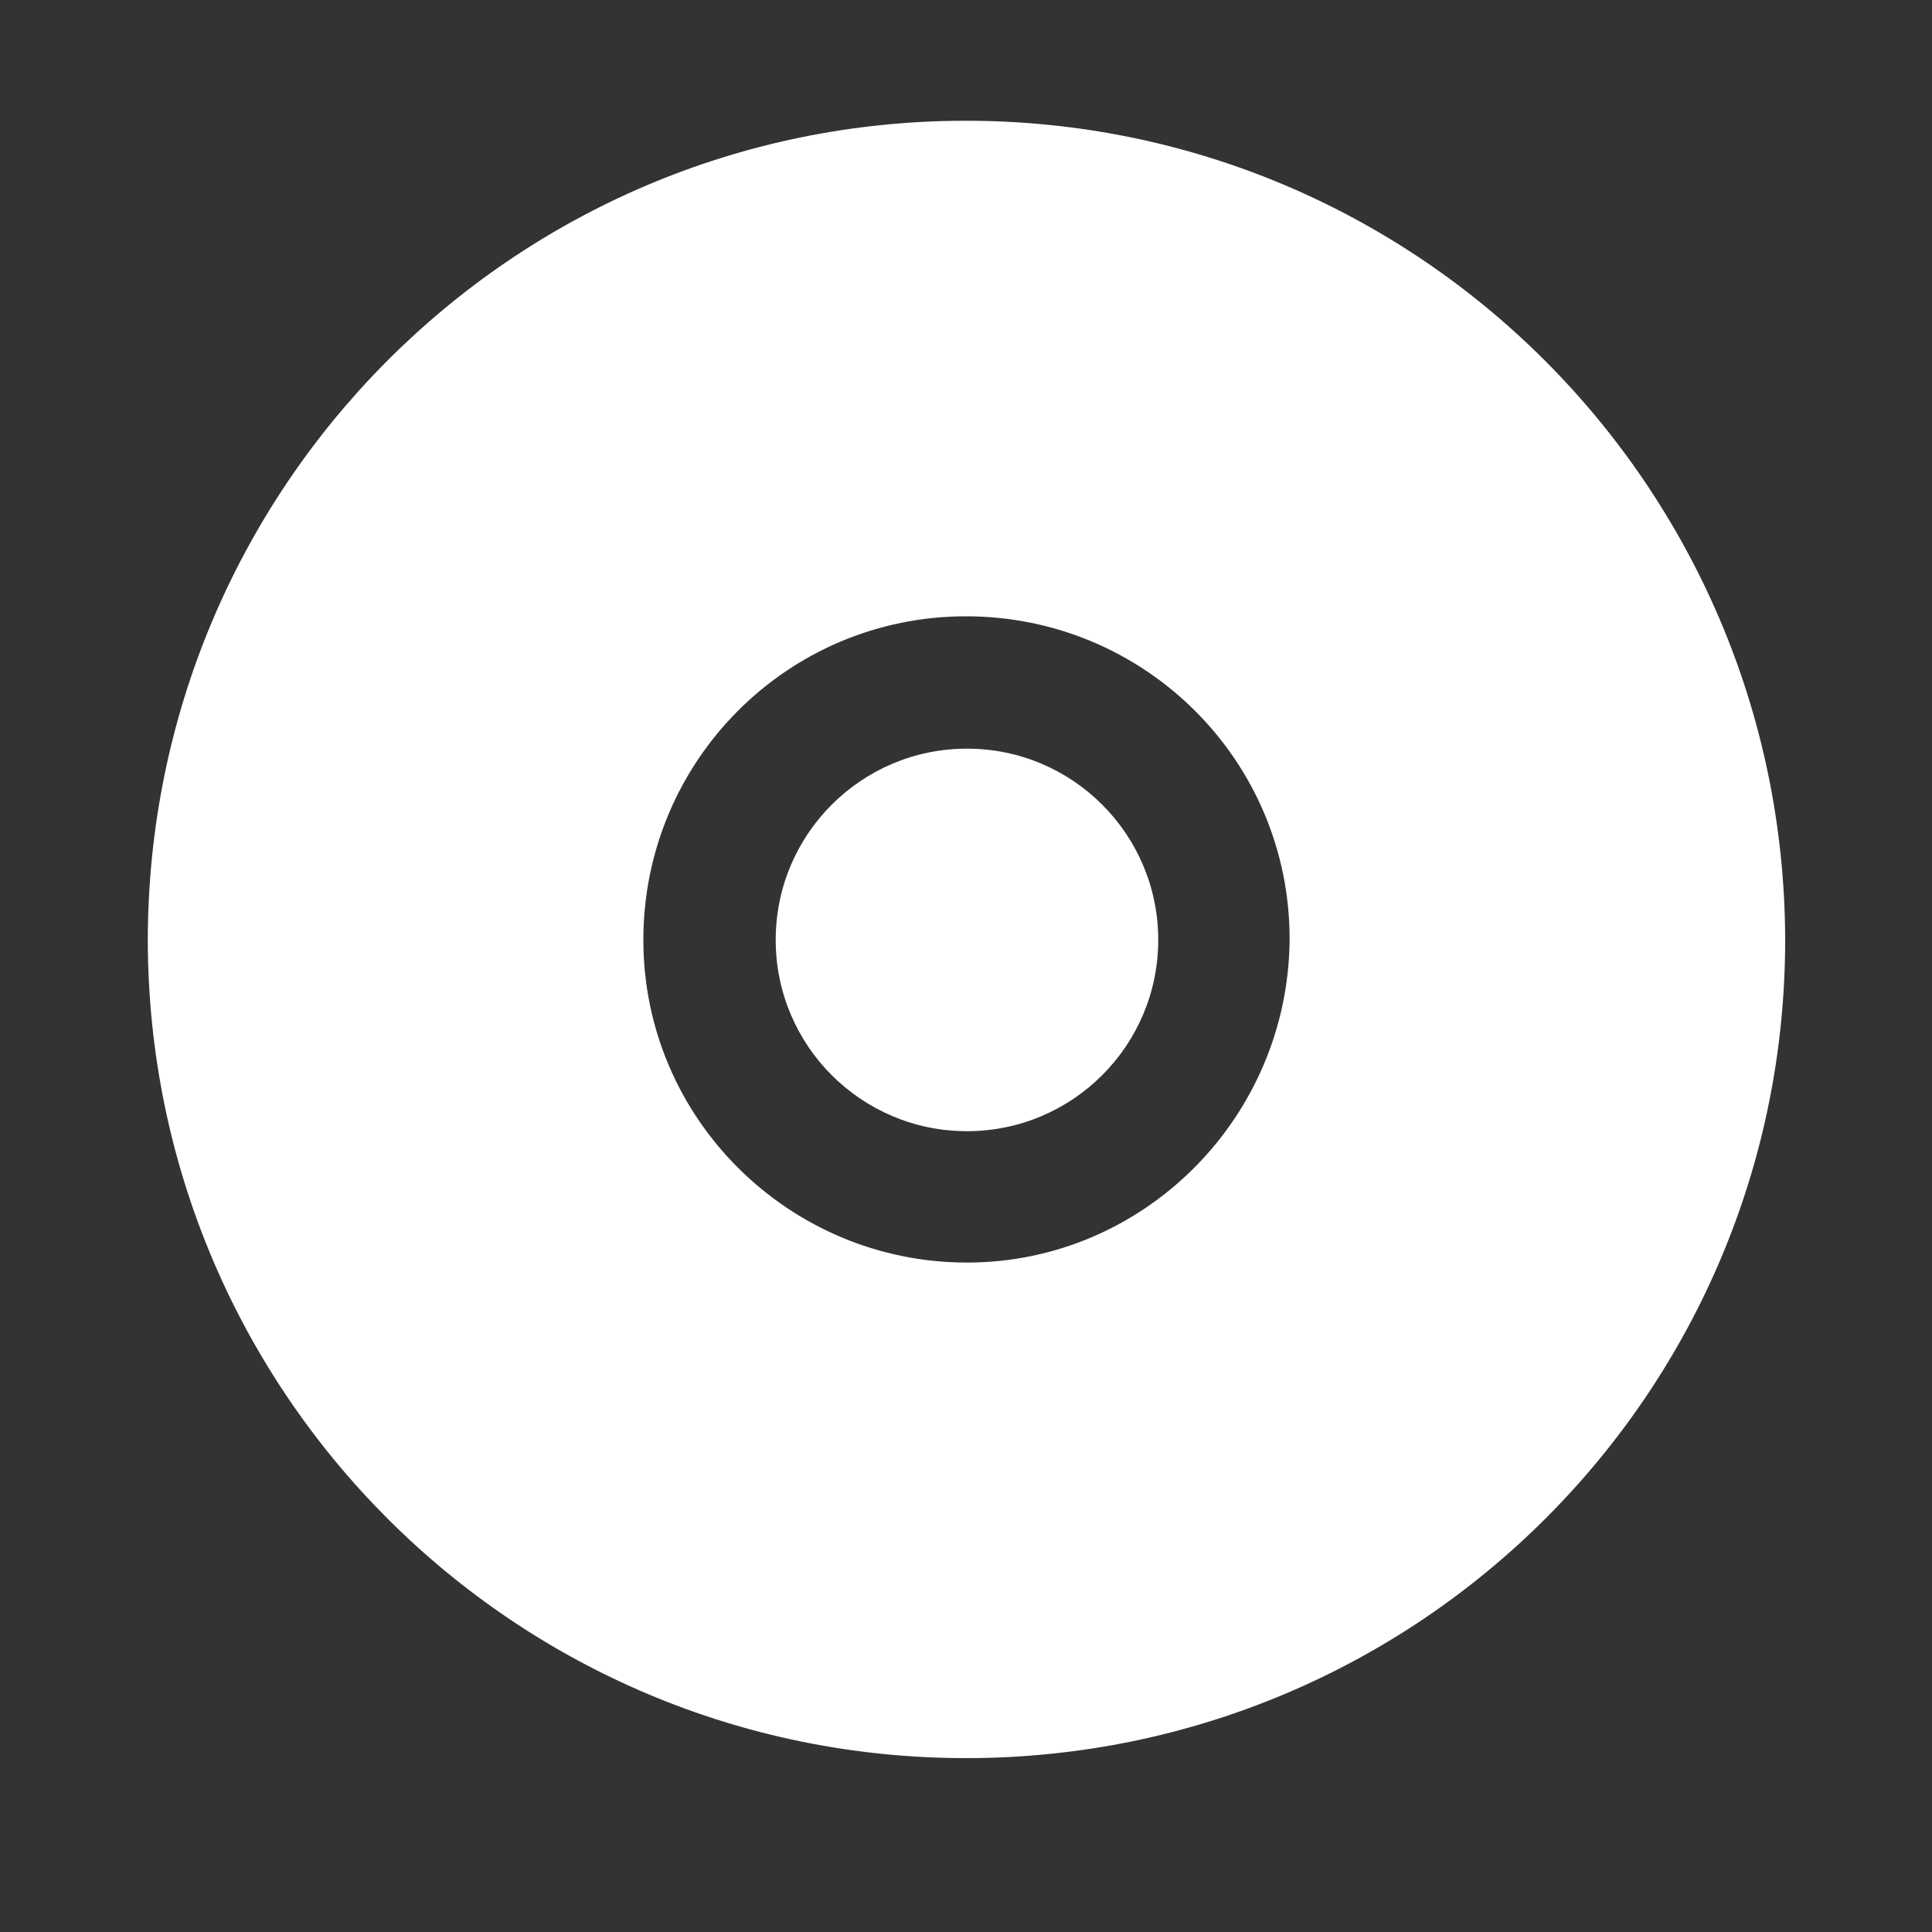
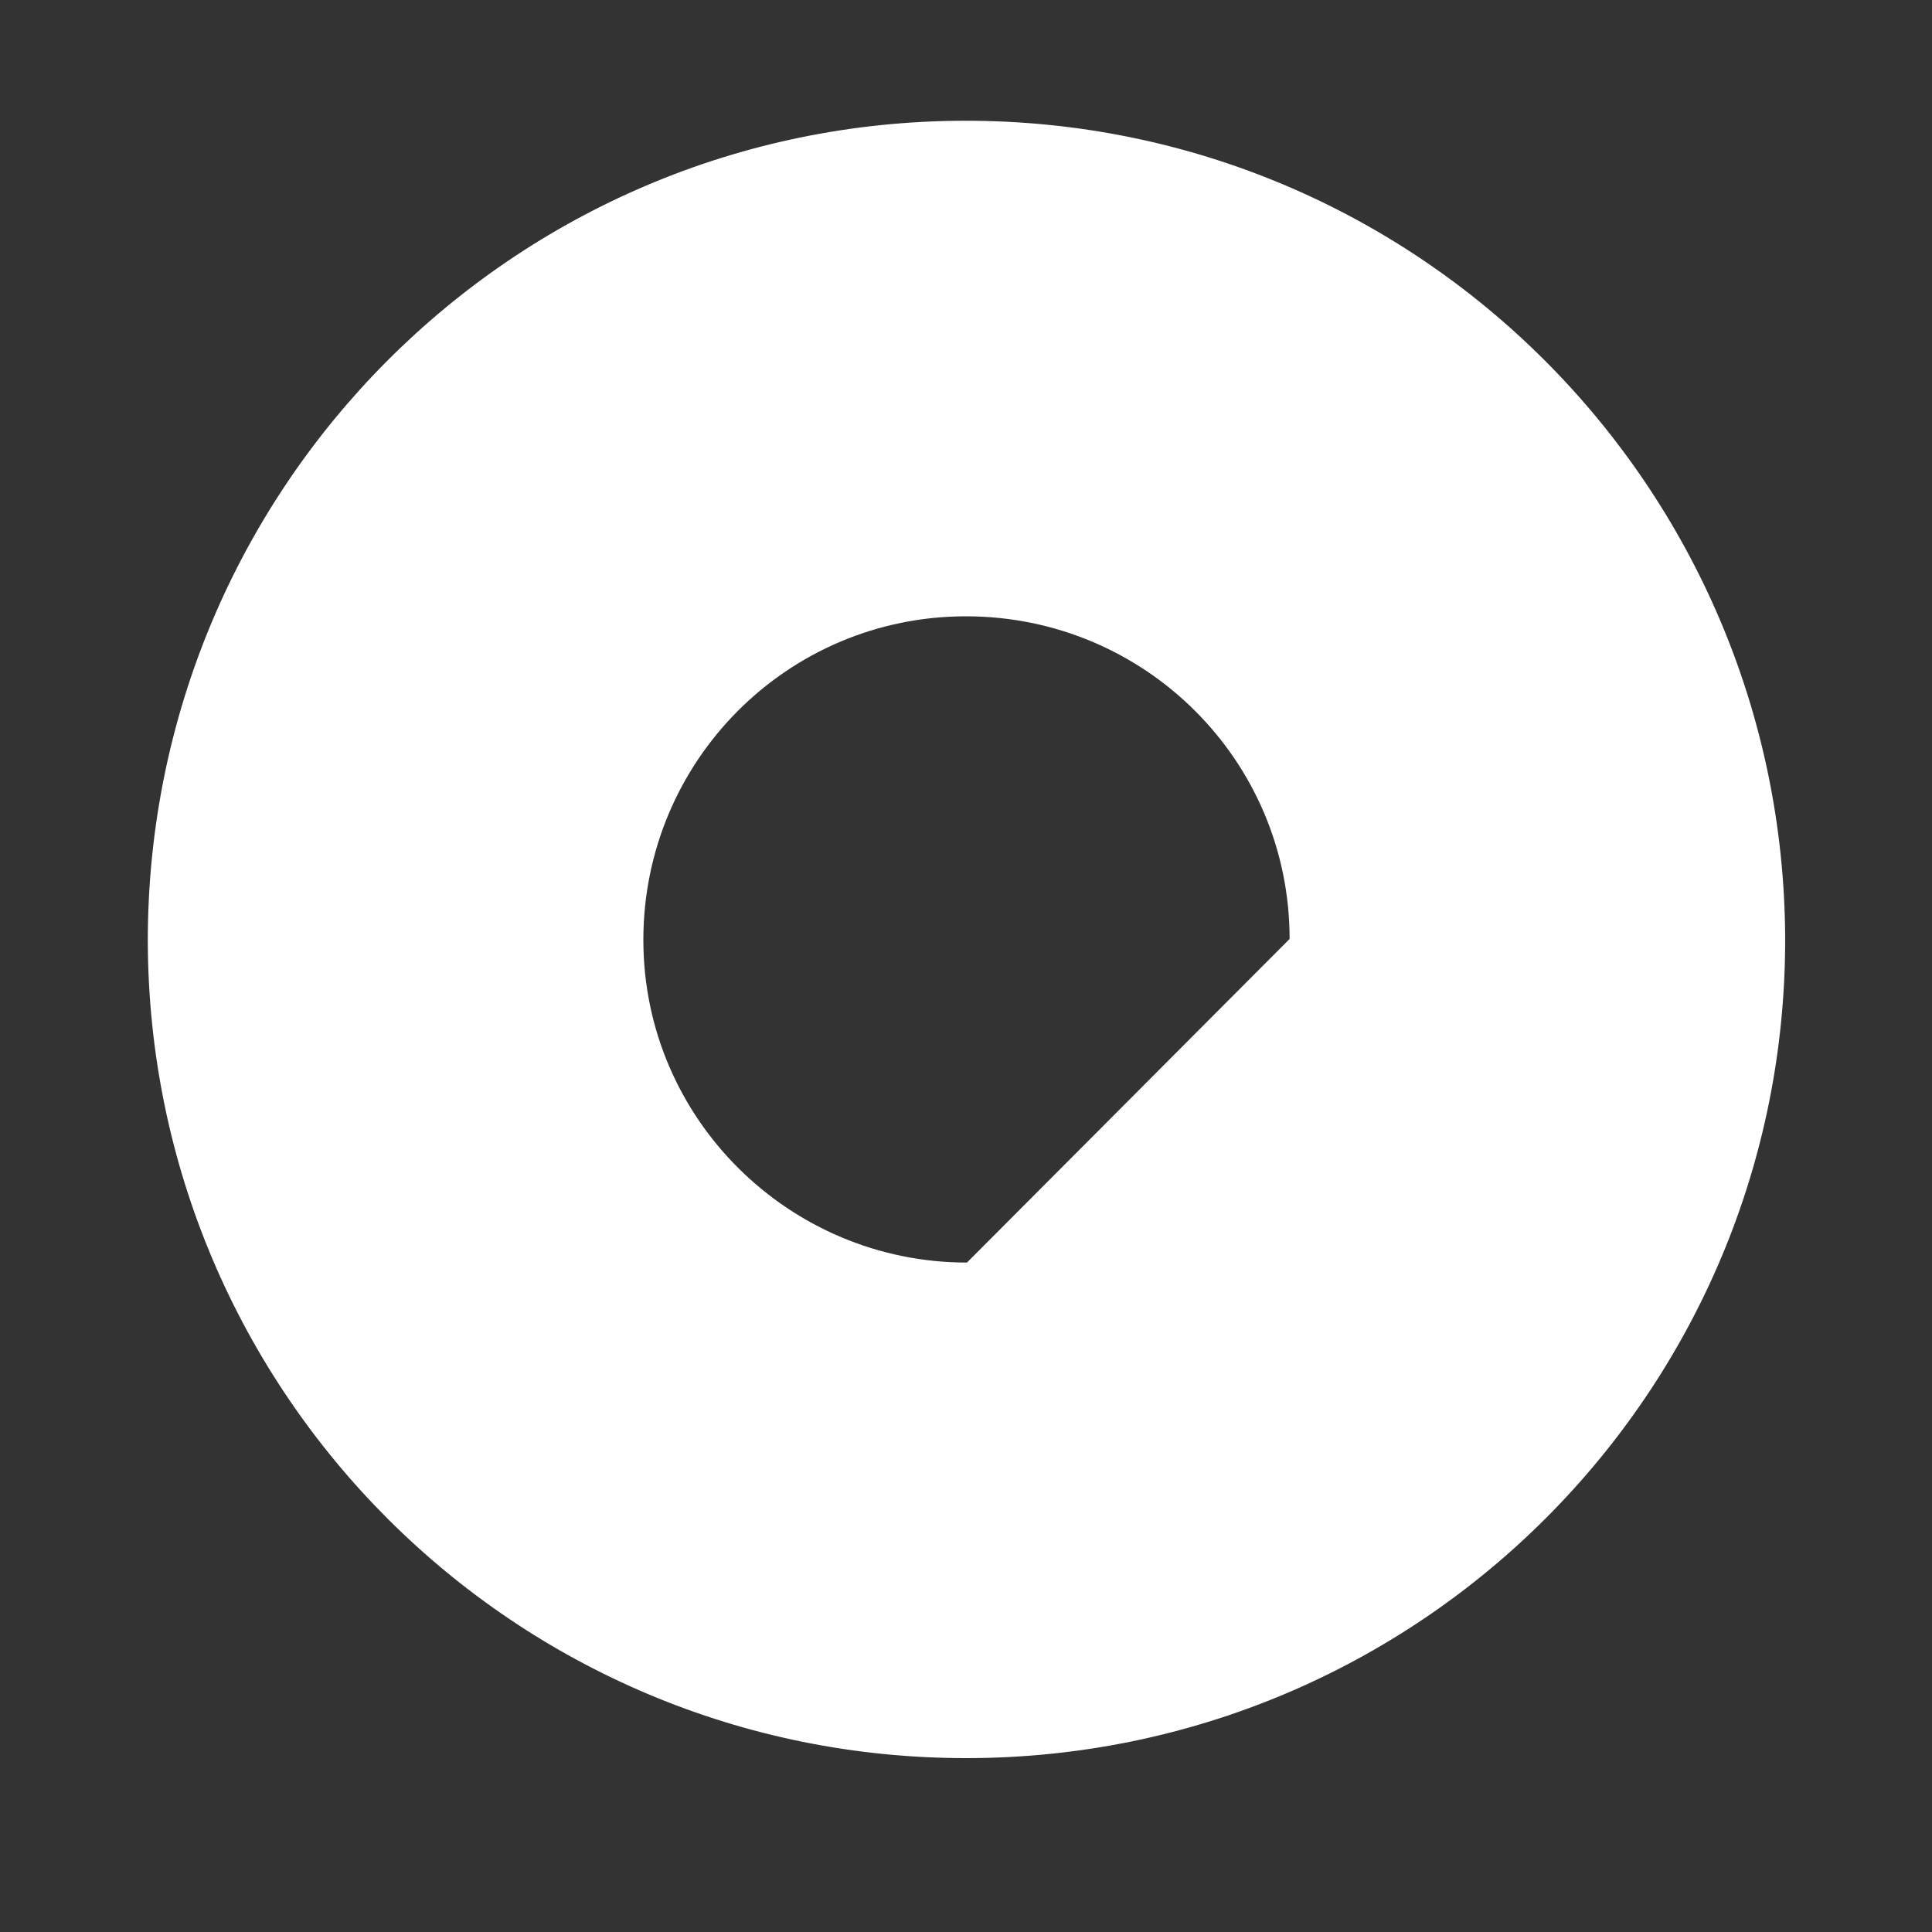
<svg xmlns="http://www.w3.org/2000/svg" version="1.1" id="圖層_1" x="0px" y="0px" viewBox="0 0 200 200" style="enable-background:new 0 0 200 200;" xml:space="preserve">
  <rect x="0" y="0" width="200" height="200" fill="#333333" stroke="none" />
  <style type="text/css">
	.st0{fill:#FFFFFF;}
</style>
-   <path class="st0" d="M99.8,12.5C53,12.6,15.3,50.6,15.3,97.4c0.1,46.8,38,84.7,84.9,84.6c46.8-0.1,84.7-38,84.6-84.9  C184.6,50.3,146.7,12.4,99.8,12.5z M100.1,130.7c-18.4,0-33.5-14.9-33.5-33.4s14.9-33.5,33.4-33.5s33.5,14.9,33.5,33.4  C133.4,115.6,118.5,130.7,100.1,130.7z" />
-   <circle class="st0" cx="100.1" cy="97.3" r="19.8" />
+   <path class="st0" d="M99.8,12.5C53,12.6,15.3,50.6,15.3,97.4c0.1,46.8,38,84.7,84.9,84.6c46.8-0.1,84.7-38,84.6-84.9  C184.6,50.3,146.7,12.4,99.8,12.5z M100.1,130.7c-18.4,0-33.5-14.9-33.5-33.4s14.9-33.5,33.4-33.5s33.5,14.9,33.5,33.4  z" />
</svg>